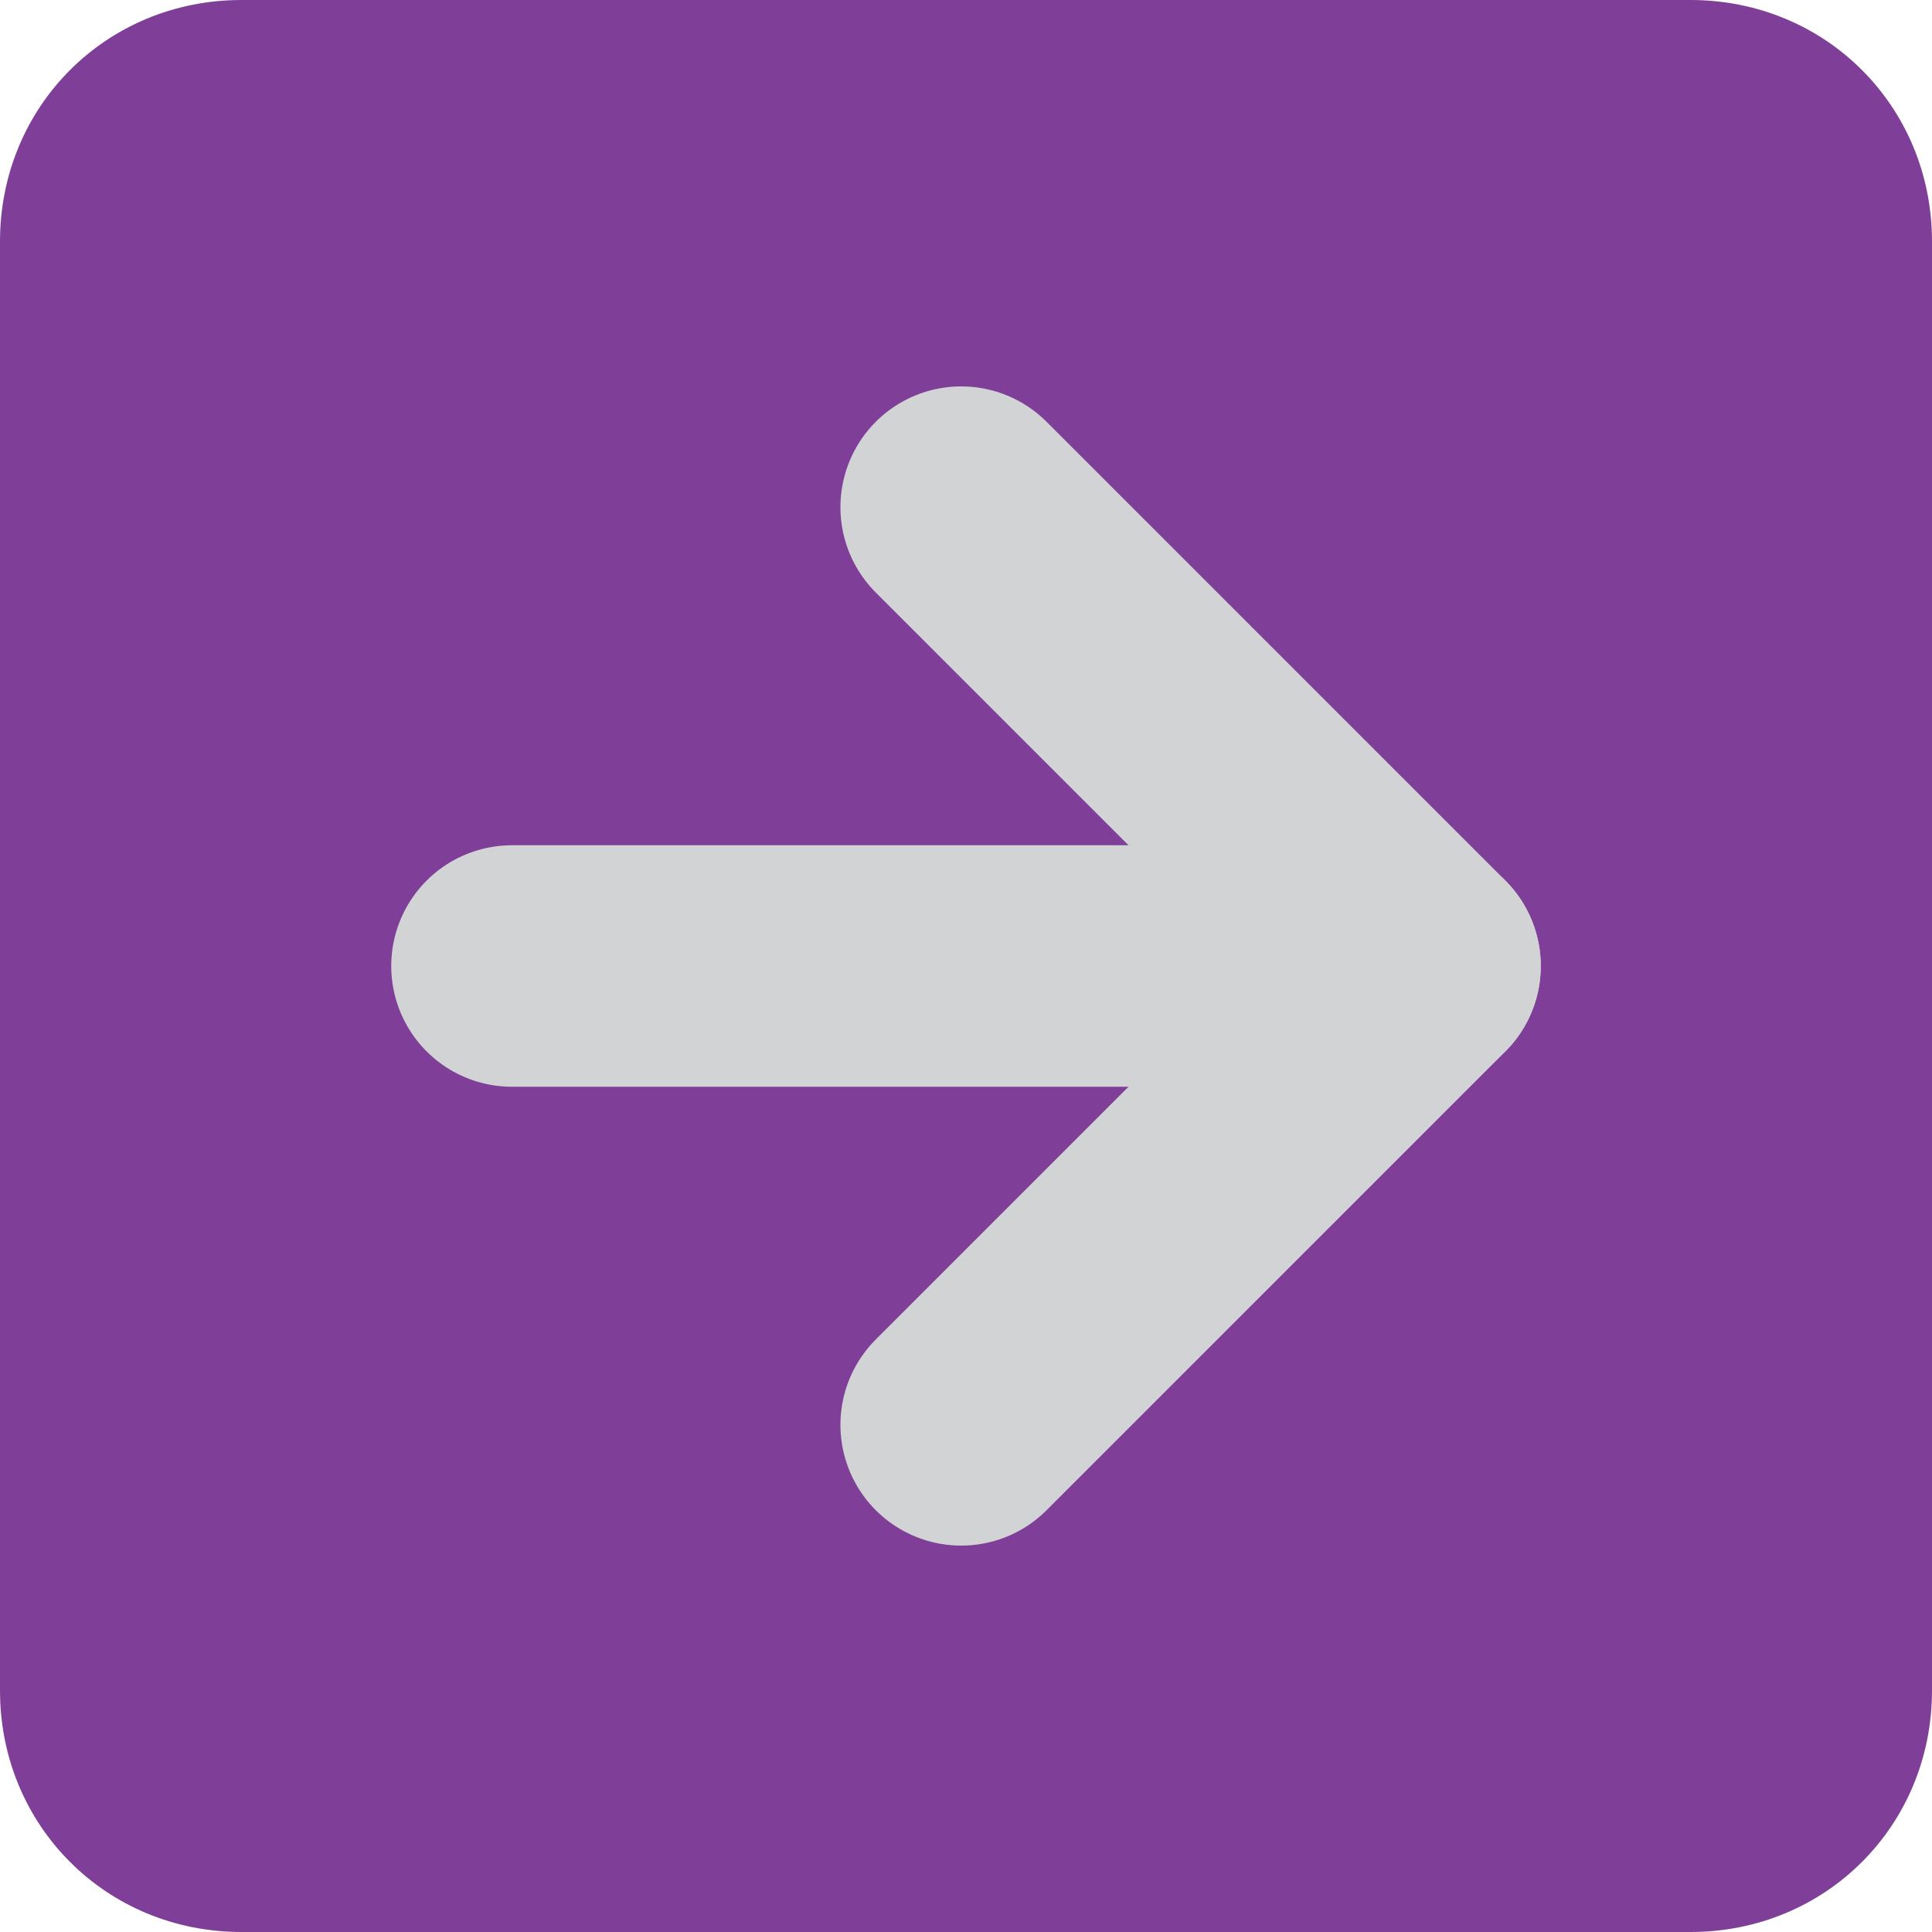
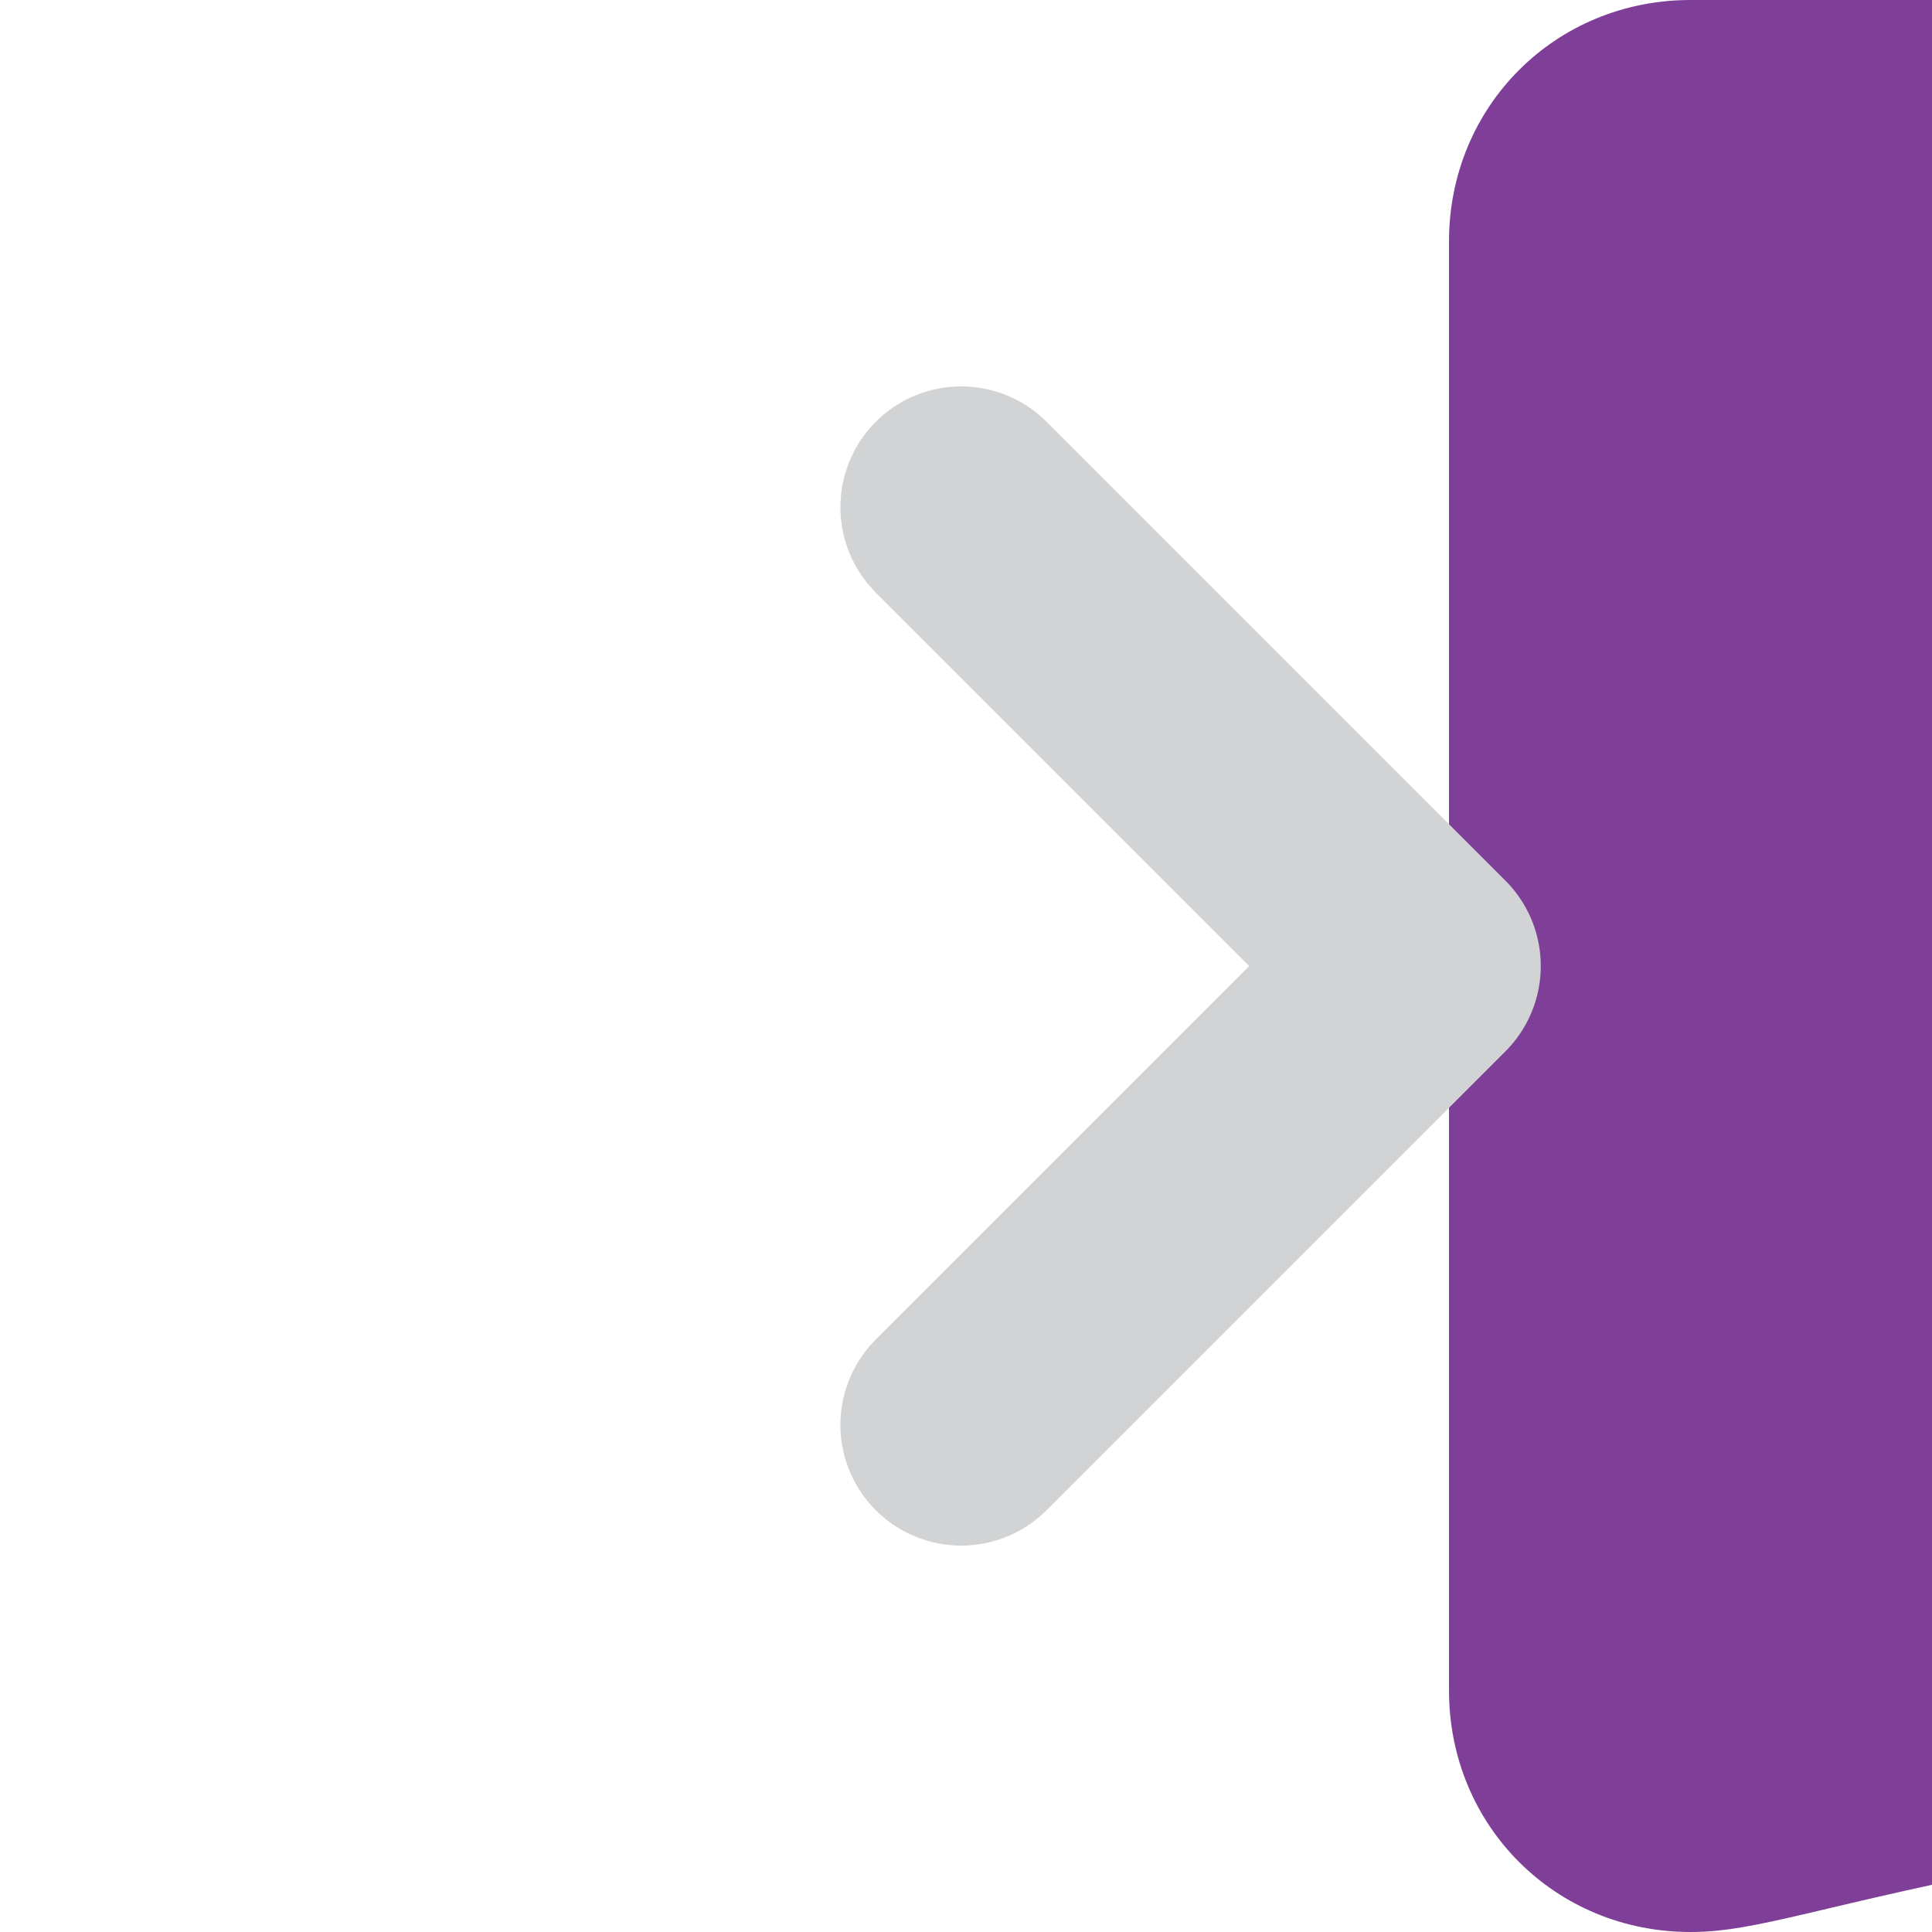
<svg xmlns="http://www.w3.org/2000/svg" version="1.1" id="Layer_1" x="0px" y="0px" viewBox="0 0 40 40" enable-background="new 0 0 40 40" xml:space="preserve">
-   <path fill="#7F3F98" d="M35,40H5c-2.8,0-5-2.2-5-5V5c0-2.8,2.2-5,5-5h30c2.8,0,5,2.2,5,5v30C40,37.8,37.8,40,35,40z" />
+   <path fill="#7F3F98" d="M35,40c-2.8,0-5-2.2-5-5V5c0-2.8,2.2-5,5-5h30c2.8,0,5,2.2,5,5v30C40,37.8,37.8,40,35,40z" />
  <g>
    <polyline fill="none" stroke="#D1D3D4" stroke-width="5" stroke-linecap="round" stroke-linejoin="round" stroke-miterlimit="10" points="   19.9,10.5 29.4,20 19.9,29.5  " />
-     <line fill="none" stroke="#D1D3D4" stroke-width="5" stroke-linecap="round" stroke-linejoin="round" stroke-miterlimit="10" x1="29.4" y1="20" x2="10.6" y2="20" />
  </g>
</svg>